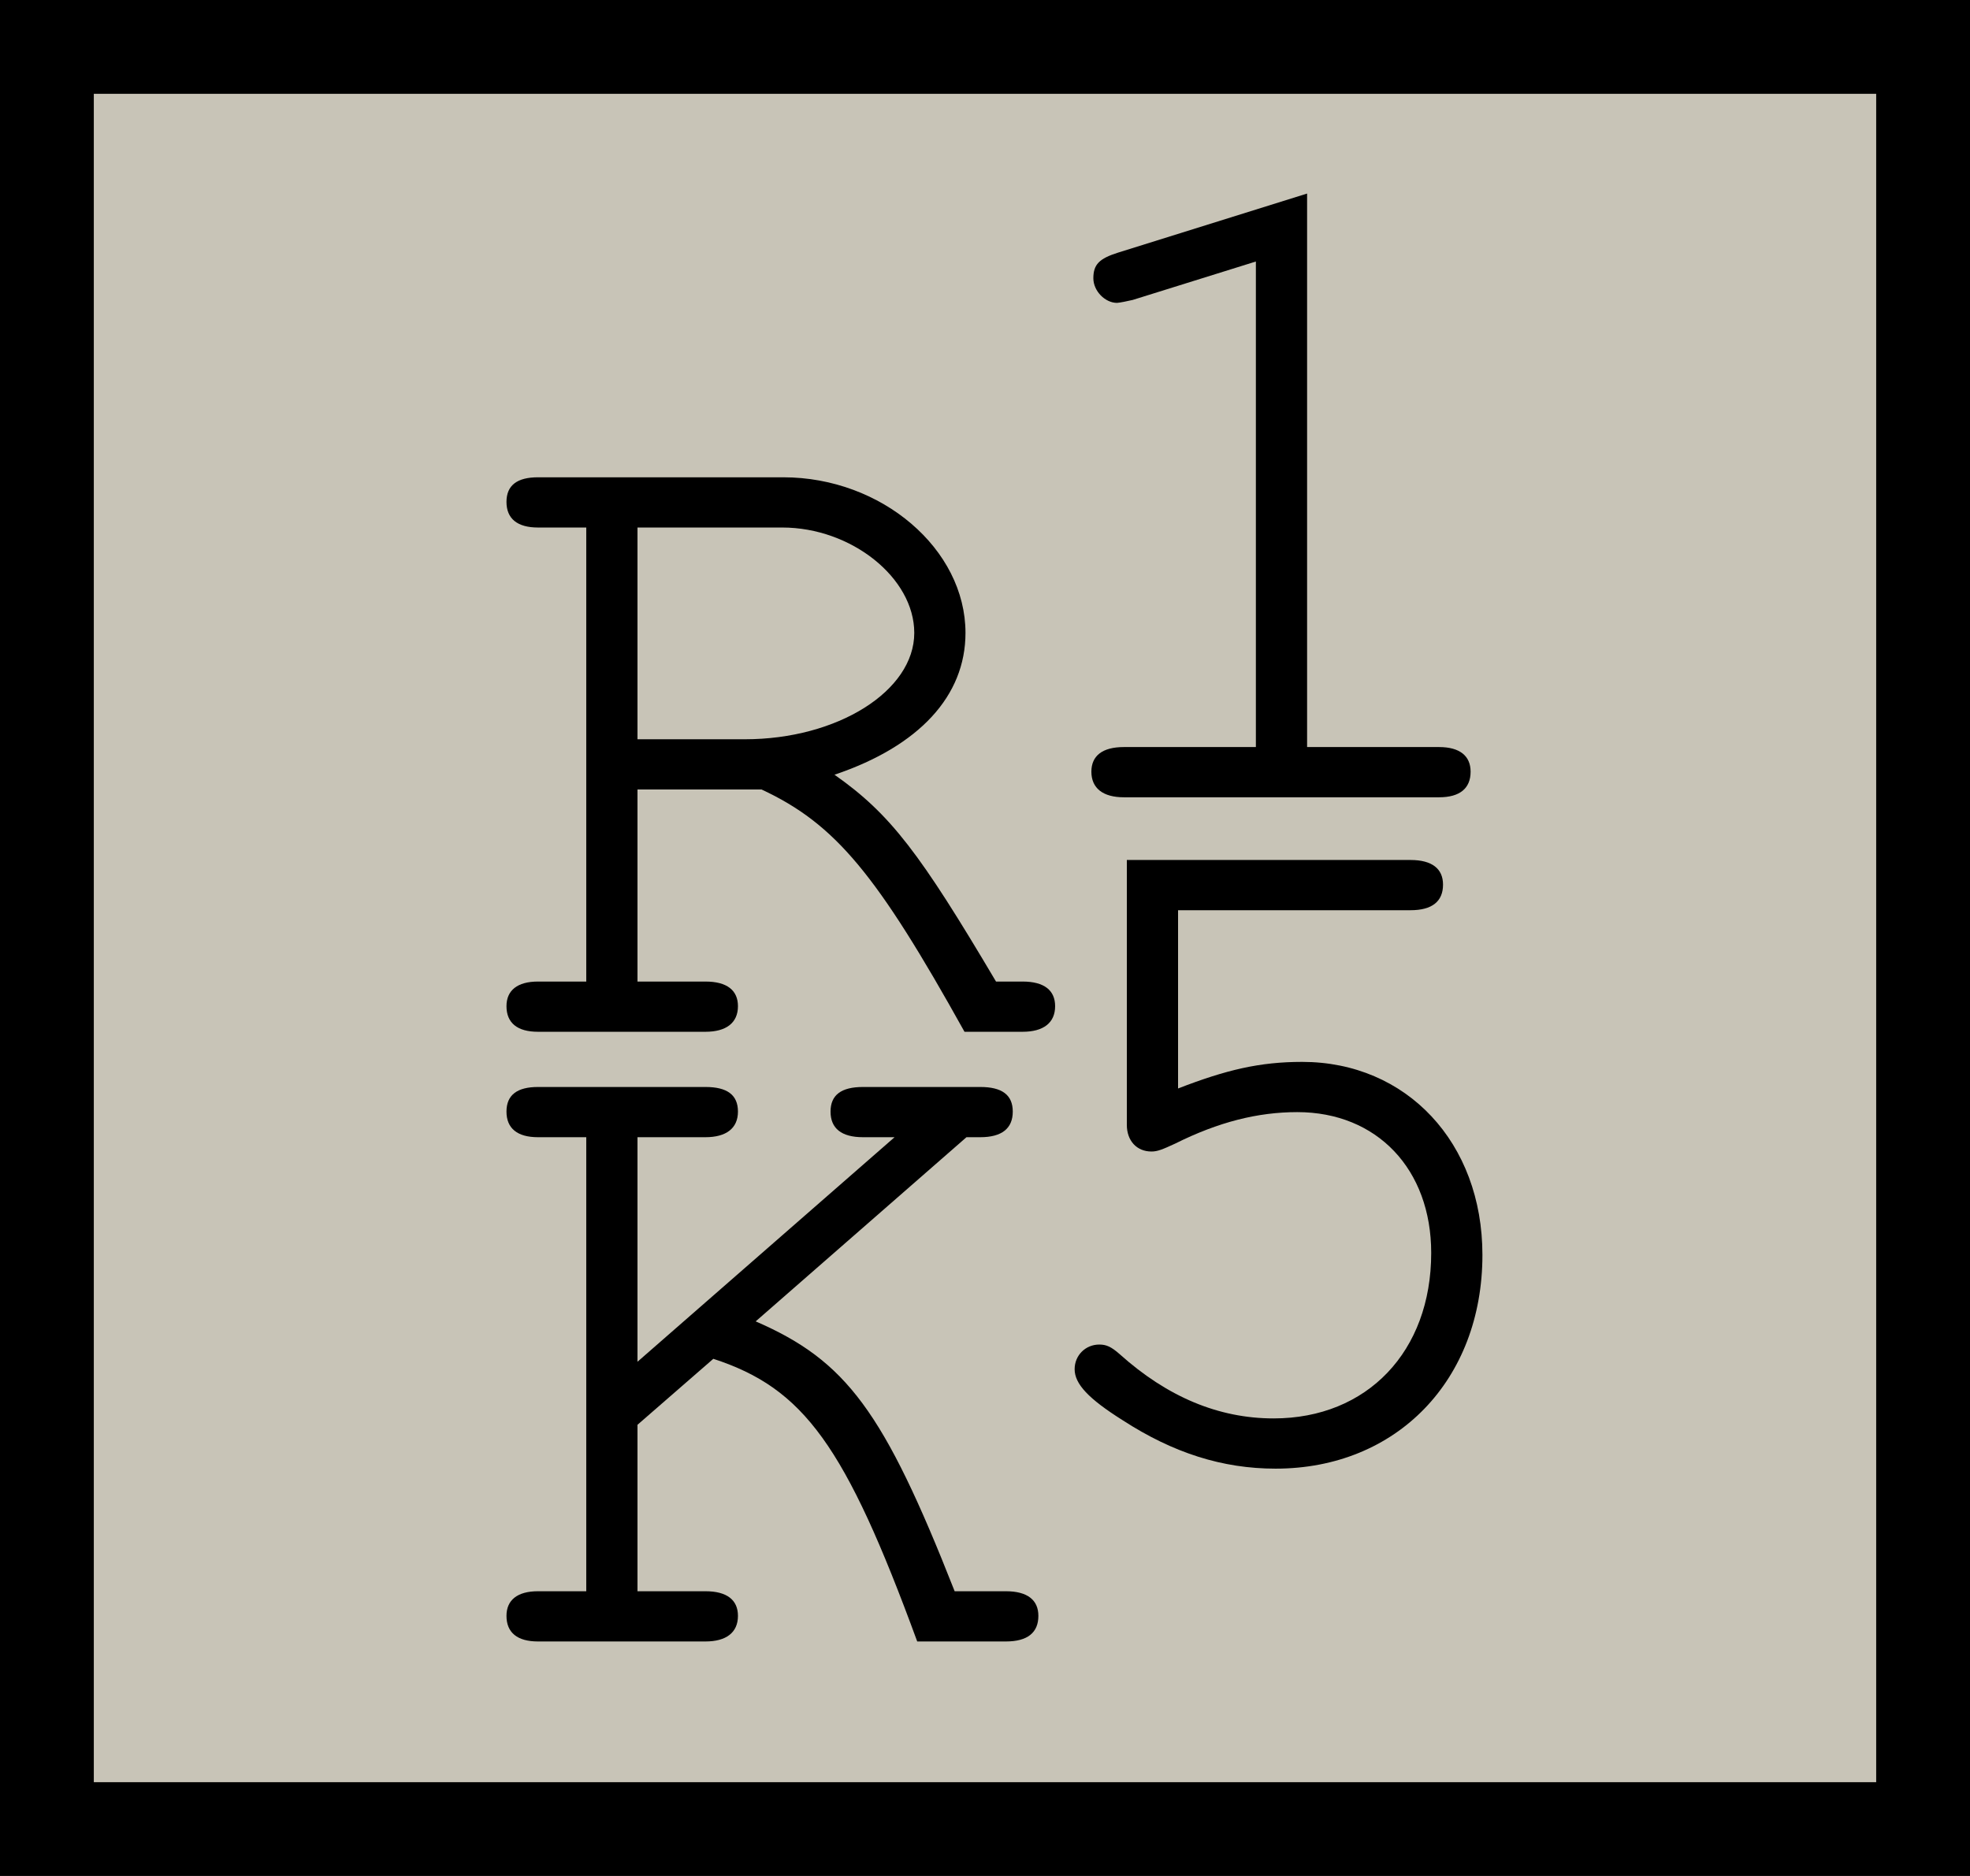
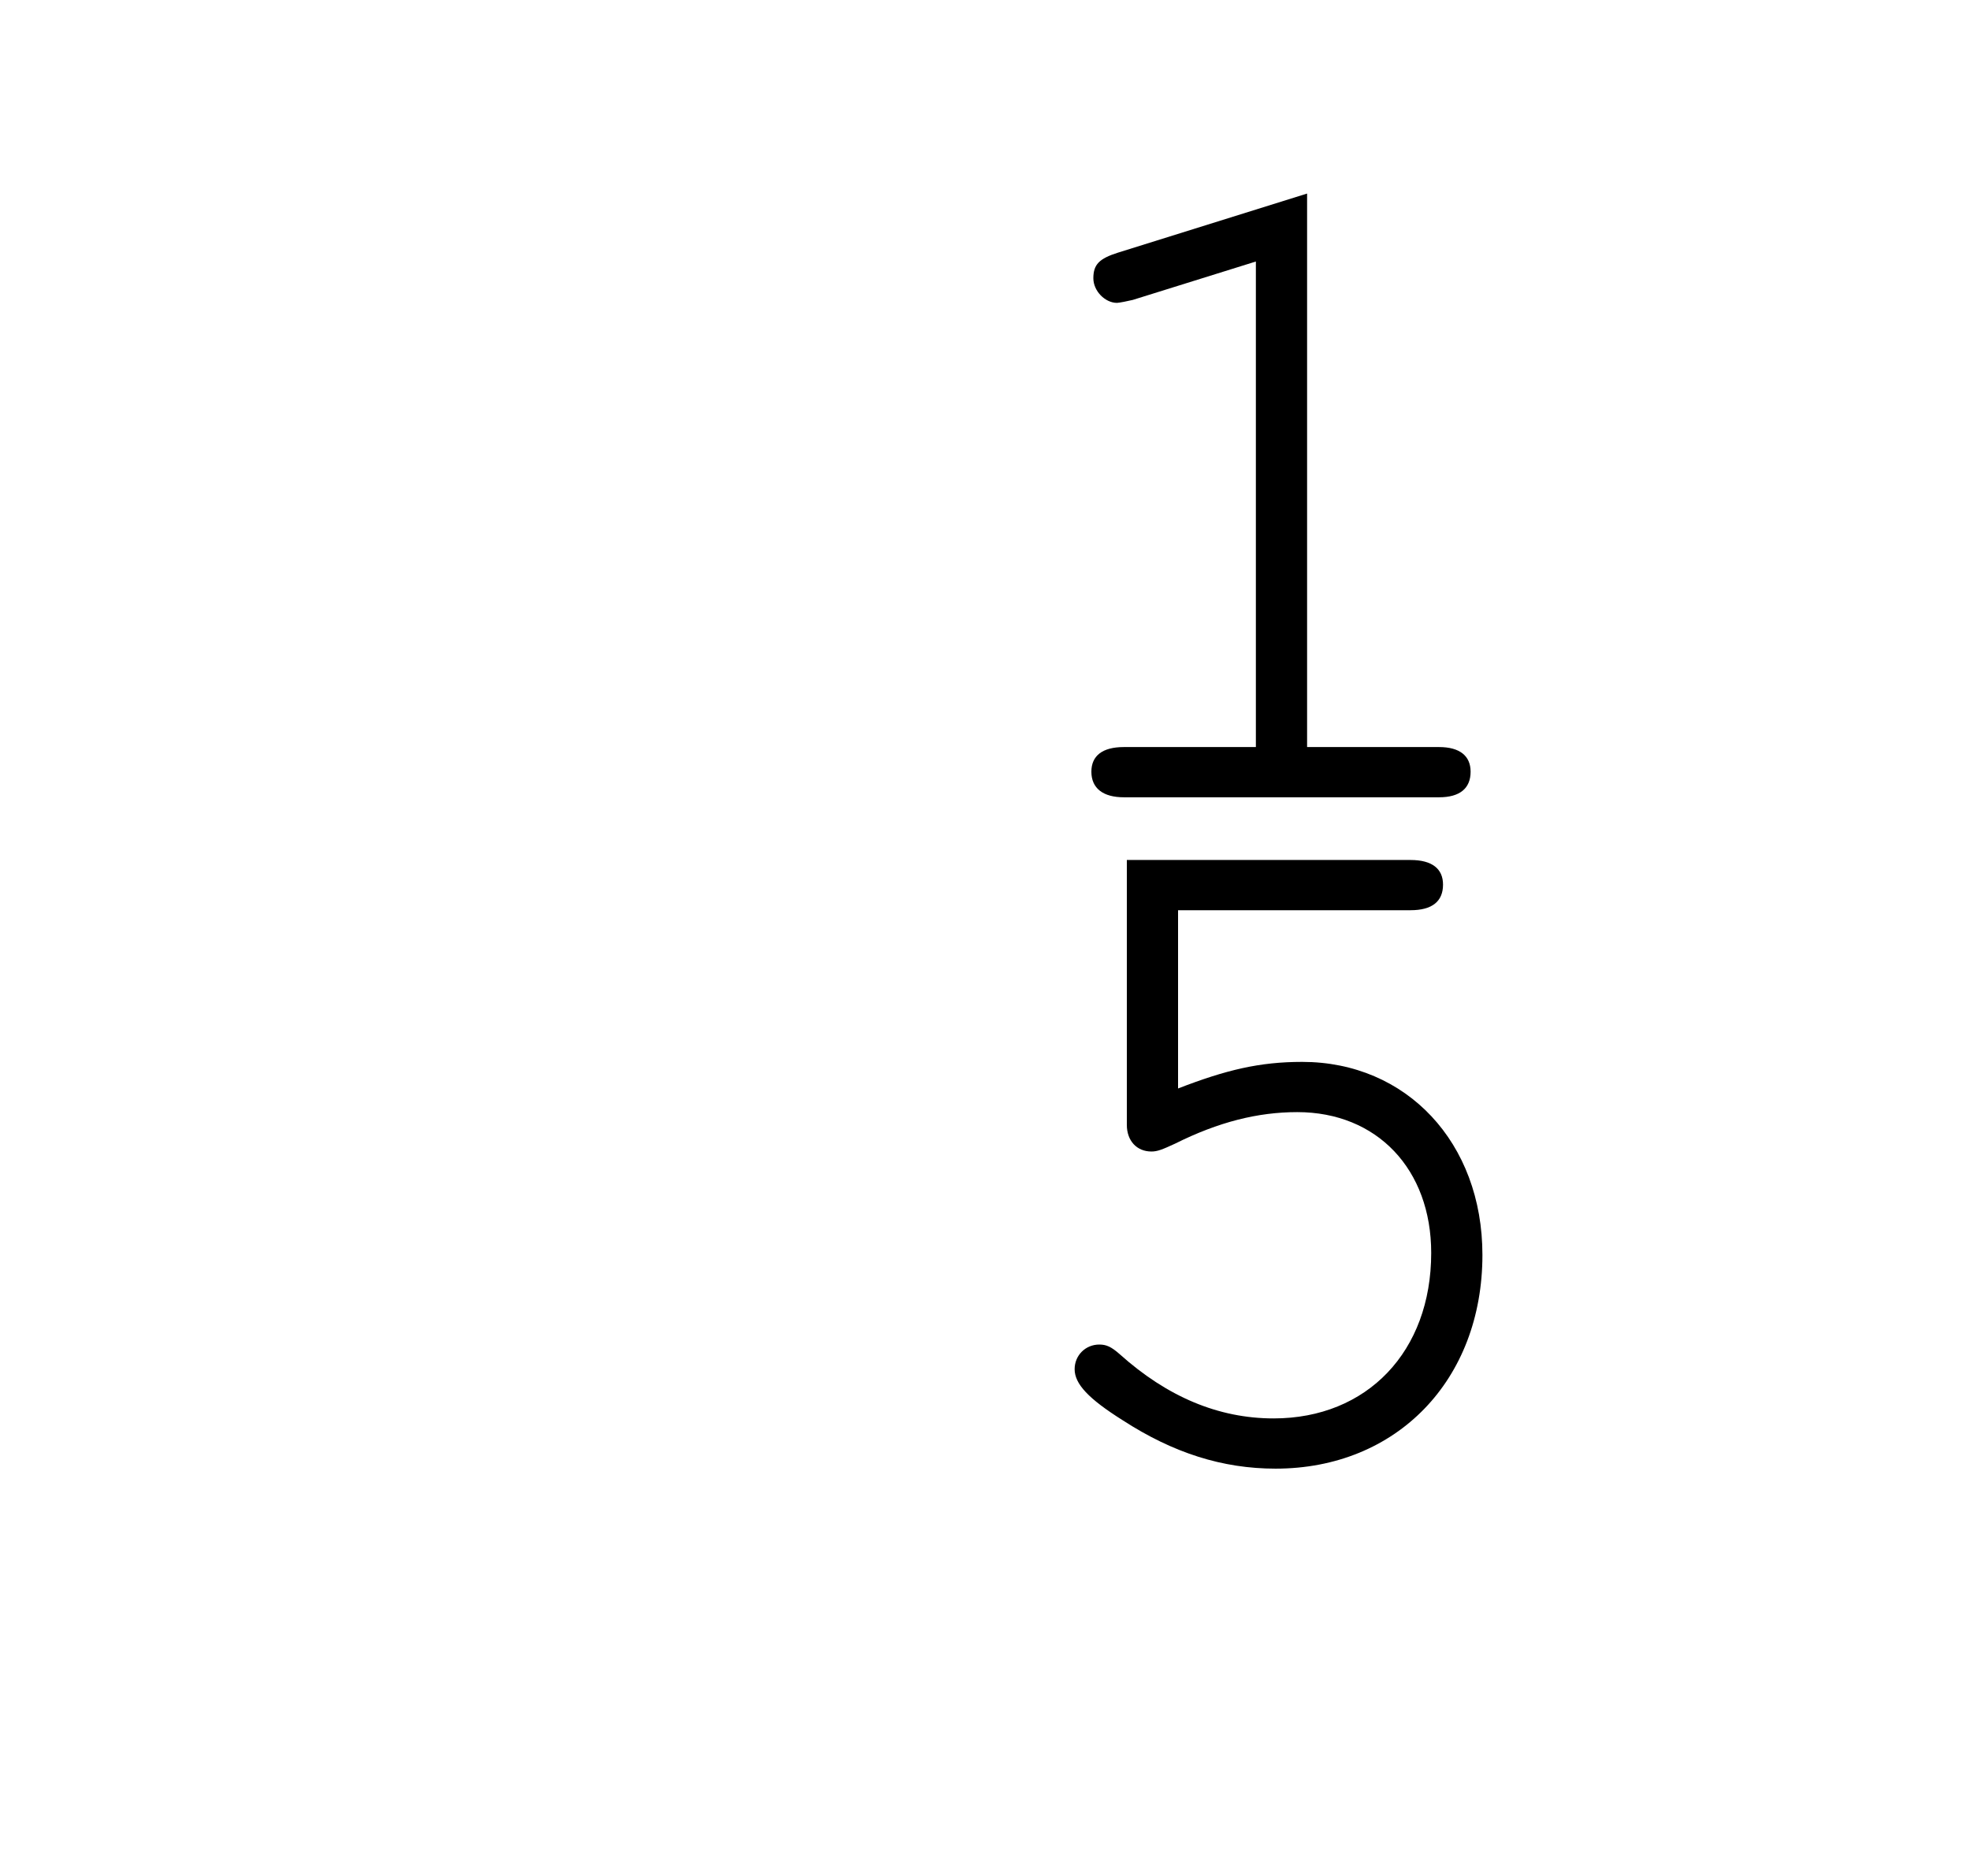
<svg xmlns="http://www.w3.org/2000/svg" width="210" height="200" version="1.1">
-   <rect style="opacity:1;fill:#c8c4b7;stroke:#000000;stroke-width:20;stroke-opacity:1" width="100%" height="100%" x="0" y="0" />
  <g fill="black">
-     <path d="m 67.955,84.17 h 13.23 c 7.875,3.675 12.285,9.03 21.63,25.83 h 6.195 c 2.205,0 3.465,-0.945 3.465,-2.73 0,-1.68 -1.155,-2.625 -3.465,-2.625 h -2.835 C 98.09,90.995 94.94,86.795 88.955,82.595 c 9.03,-3.045 13.965,-8.4 13.965,-15.12 0,-8.925 -8.925,-16.59 -19.425,-16.59 H 57.35 c -2.205,0 -3.36,0.84 -3.36,2.625 0,1.785 1.155,2.73 3.36,2.73 h 5.145 v 48.405 H 57.35 c -2.205,0 -3.36,0.945 -3.36,2.625 0,1.785 1.155,2.73 3.36,2.73 H 75.2 c 2.205,0 3.465,-0.945 3.465,-2.73 0,-1.68 -1.155,-2.625 -3.465,-2.625 h -7.245 z m 0,-5.355 V 56.24 H 83.39 c 7.35,0 14.07,5.355 14.07,11.235 0,6.195 -8.19,11.34 -18.06,11.34 z" />
-     <path d="m 67.955,151.9 8.085,-7.035 c 9.66,3.15 14.07,9.24 21.735,30.135 h 9.45 c 2.31,0 3.465,-0.945 3.465,-2.73 0,-1.68 -1.155,-2.625 -3.465,-2.625 h -5.46 c -7.56,-19.215 -11.55,-24.57 -21.21,-28.77 l 22.47,-19.635 h 1.47 c 2.31,0 3.465,-0.945 3.465,-2.73 0,-1.785 -1.155,-2.625 -3.465,-2.625 H 92 c -2.31,0 -3.465,0.84 -3.465,2.625 0,1.785 1.155,2.73 3.465,2.73 h 3.36 L 67.955,145.18 V 121.24 H 75.2 c 2.205,0 3.465,-0.945 3.465,-2.73 0,-1.785 -1.155,-2.625 -3.465,-2.625 H 57.35 c -2.205,0 -3.36,0.84 -3.36,2.625 0,1.785 1.155,2.73 3.36,2.73 h 5.145 v 48.405 H 57.35 c -2.205,0 -3.36,0.945 -3.36,2.625 0,1.785 1.155,2.73 3.36,2.73 H 75.2 c 2.205,0 3.465,-0.945 3.465,-2.73 0,-1.68 -1.155,-2.625 -3.465,-2.625 h -7.245 z" />
    <path d="m 139.335,20.635 -20.16,6.3 c -1.995,0.63 -2.625,1.26 -2.625,2.73 0,1.365 1.26,2.625 2.52,2.625 0.21,0 1.26,-0.21 1.68,-0.315 l 13.125,-4.095 v 51.765 h -14.07 c -2.31,0 -3.465,0.945 -3.465,2.625 0,1.785 1.26,2.73 3.465,2.73 h 33.6 c 2.205,0 3.36,-0.945 3.36,-2.73 0,-1.68 -1.155,-2.625 -3.36,-2.625 h -14.07 z" />
    <path d="m 125.58,97.04 h 24.78 c 2.31,0 3.465,-0.945 3.465,-2.73 0,-1.68 -1.155,-2.625 -3.465,-2.625 h -30.24 v 28.245 c 0,1.68 1.05,2.835 2.625,2.835 0.63,0 1.155,-0.21 2.52,-0.84 4.62,-2.31 8.82,-3.36 13.02,-3.36 8.505,0 14.28,6.09 14.28,15.015 0,10.5 -6.825,17.64 -16.8,17.64 -5.88,0 -11.34,-2.31 -16.38,-6.825 -0.945,-0.84 -1.47,-1.05 -2.205,-1.05 -1.47,0 -2.625,1.155 -2.625,2.625 0,1.575 1.47,3.15 5.145,5.46 5.355,3.465 10.605,5.145 16.275,5.145 12.915,0 22.05,-9.45 22.05,-22.785 0,-11.97 -8.085,-20.58 -19.215,-20.58 -4.515,0 -8.085,0.84 -13.23,2.835 z" />
  </g>
</svg>